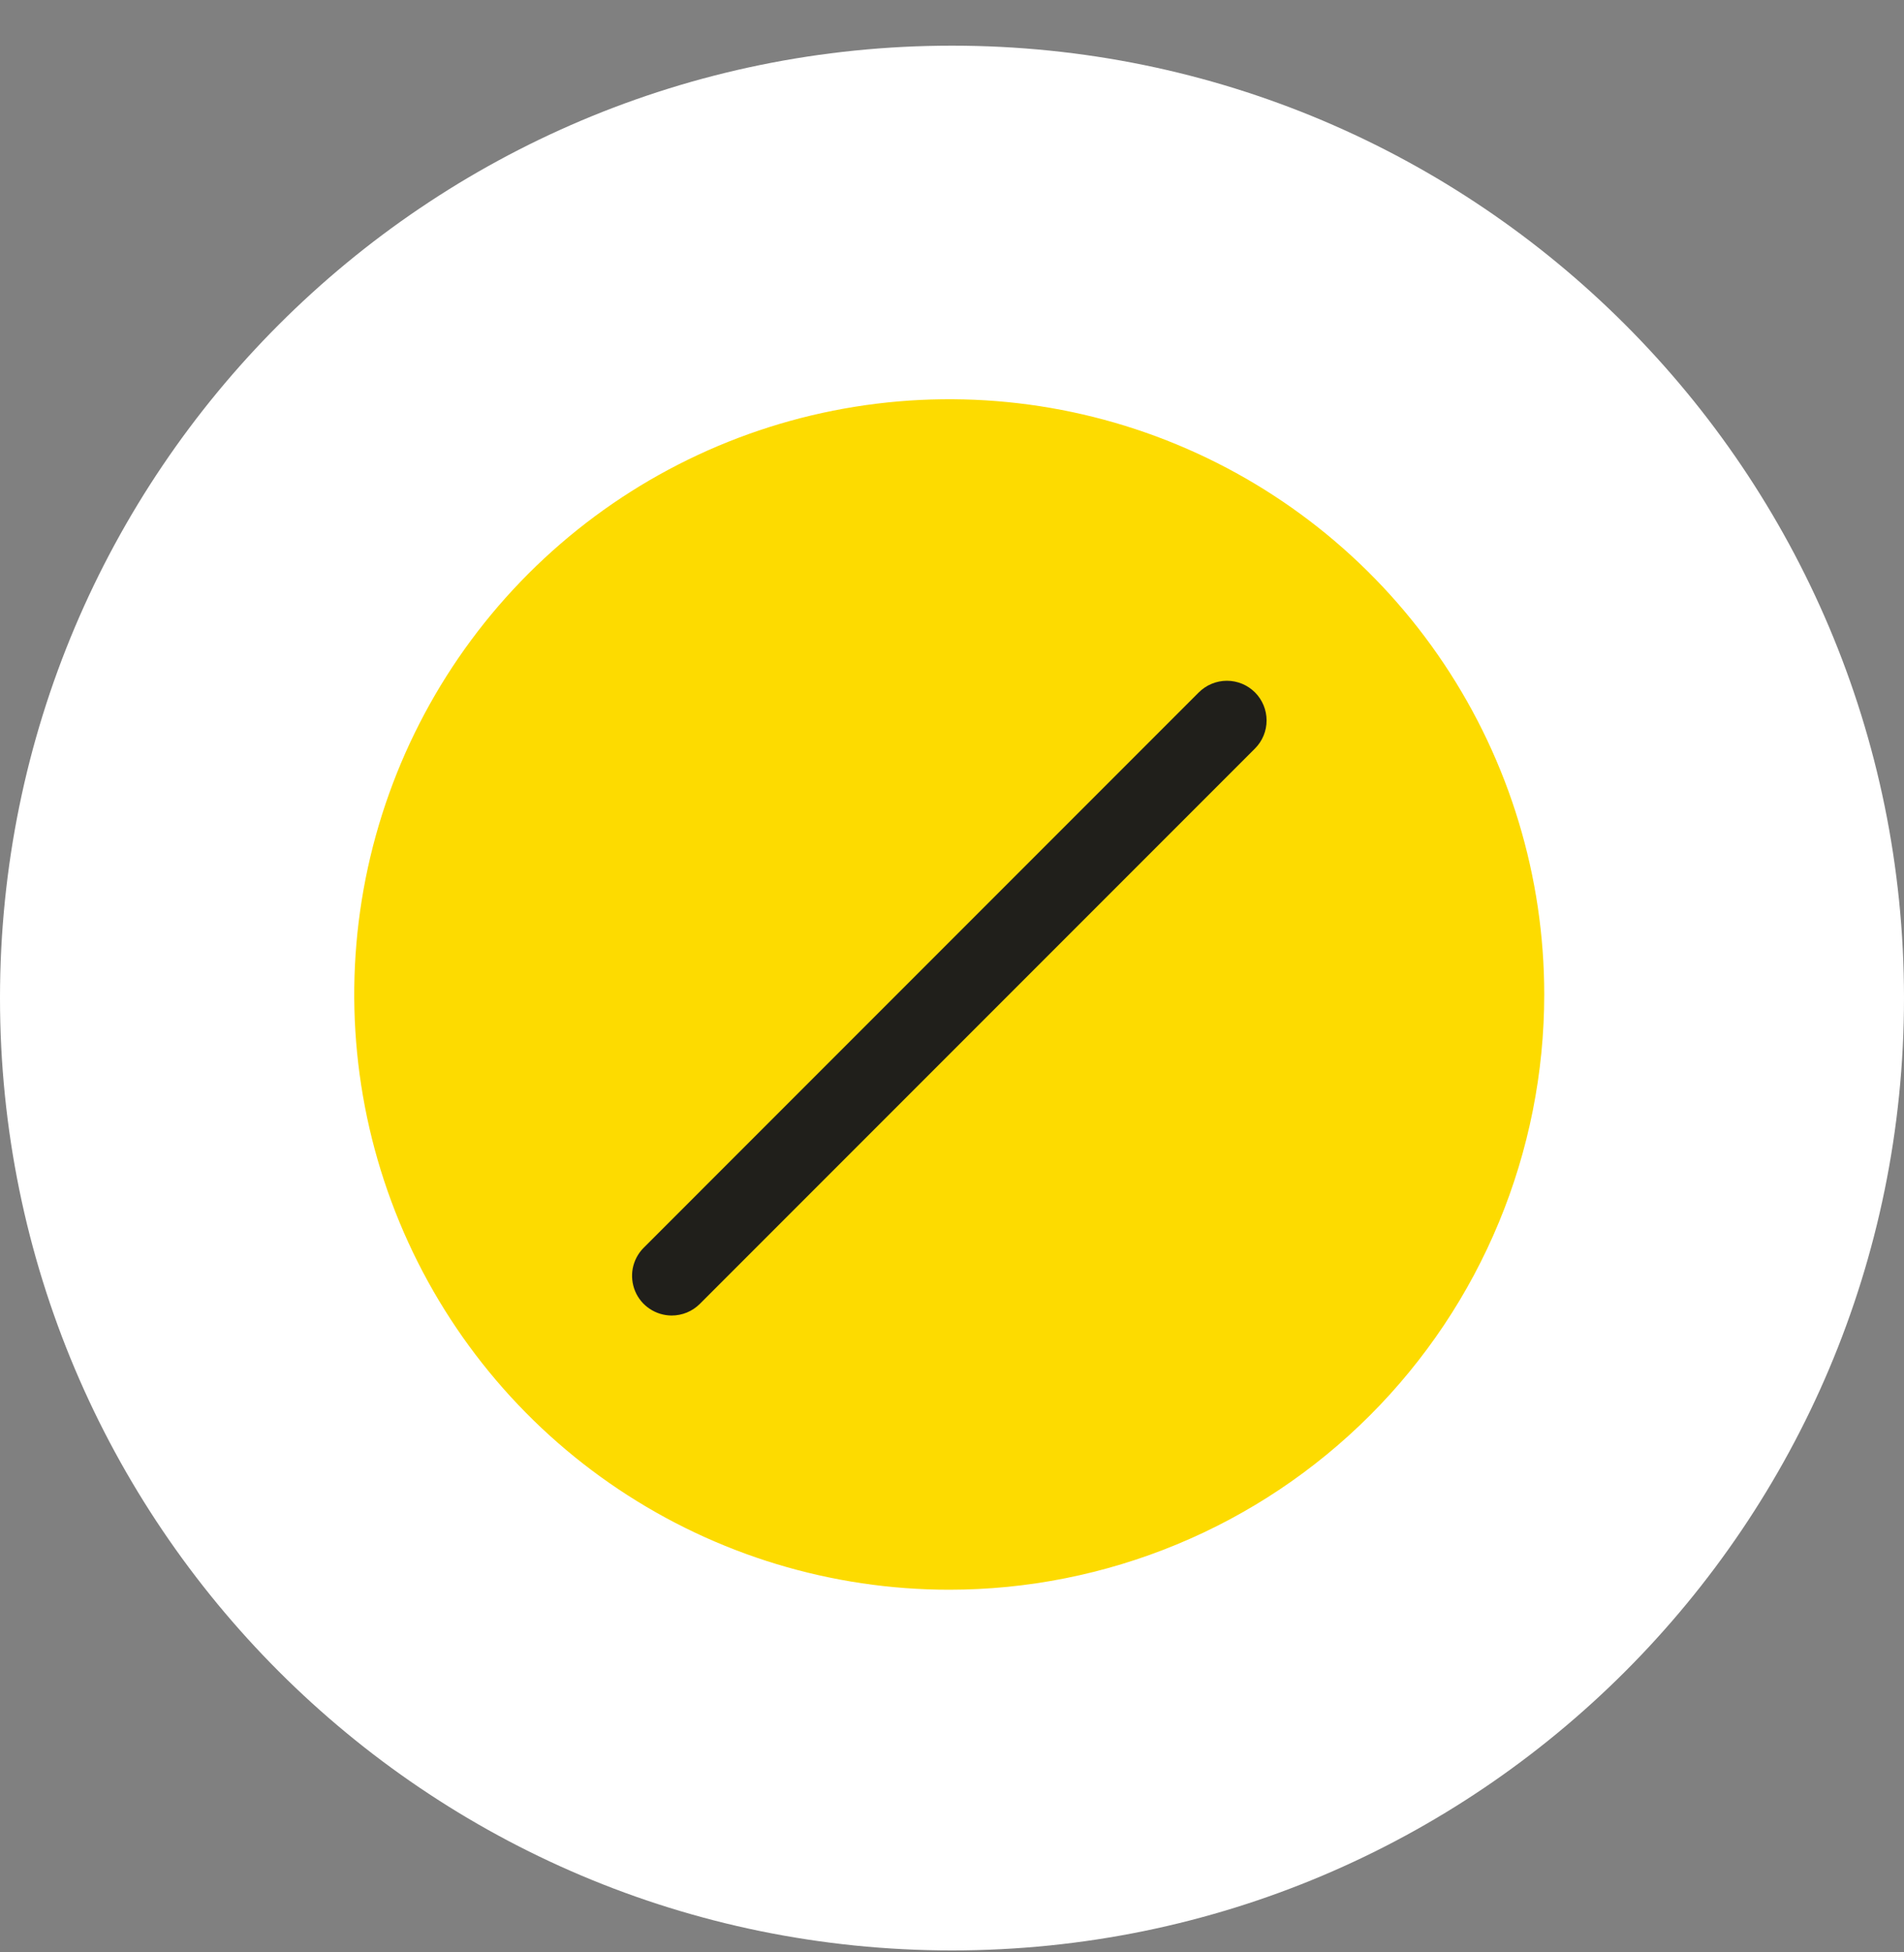
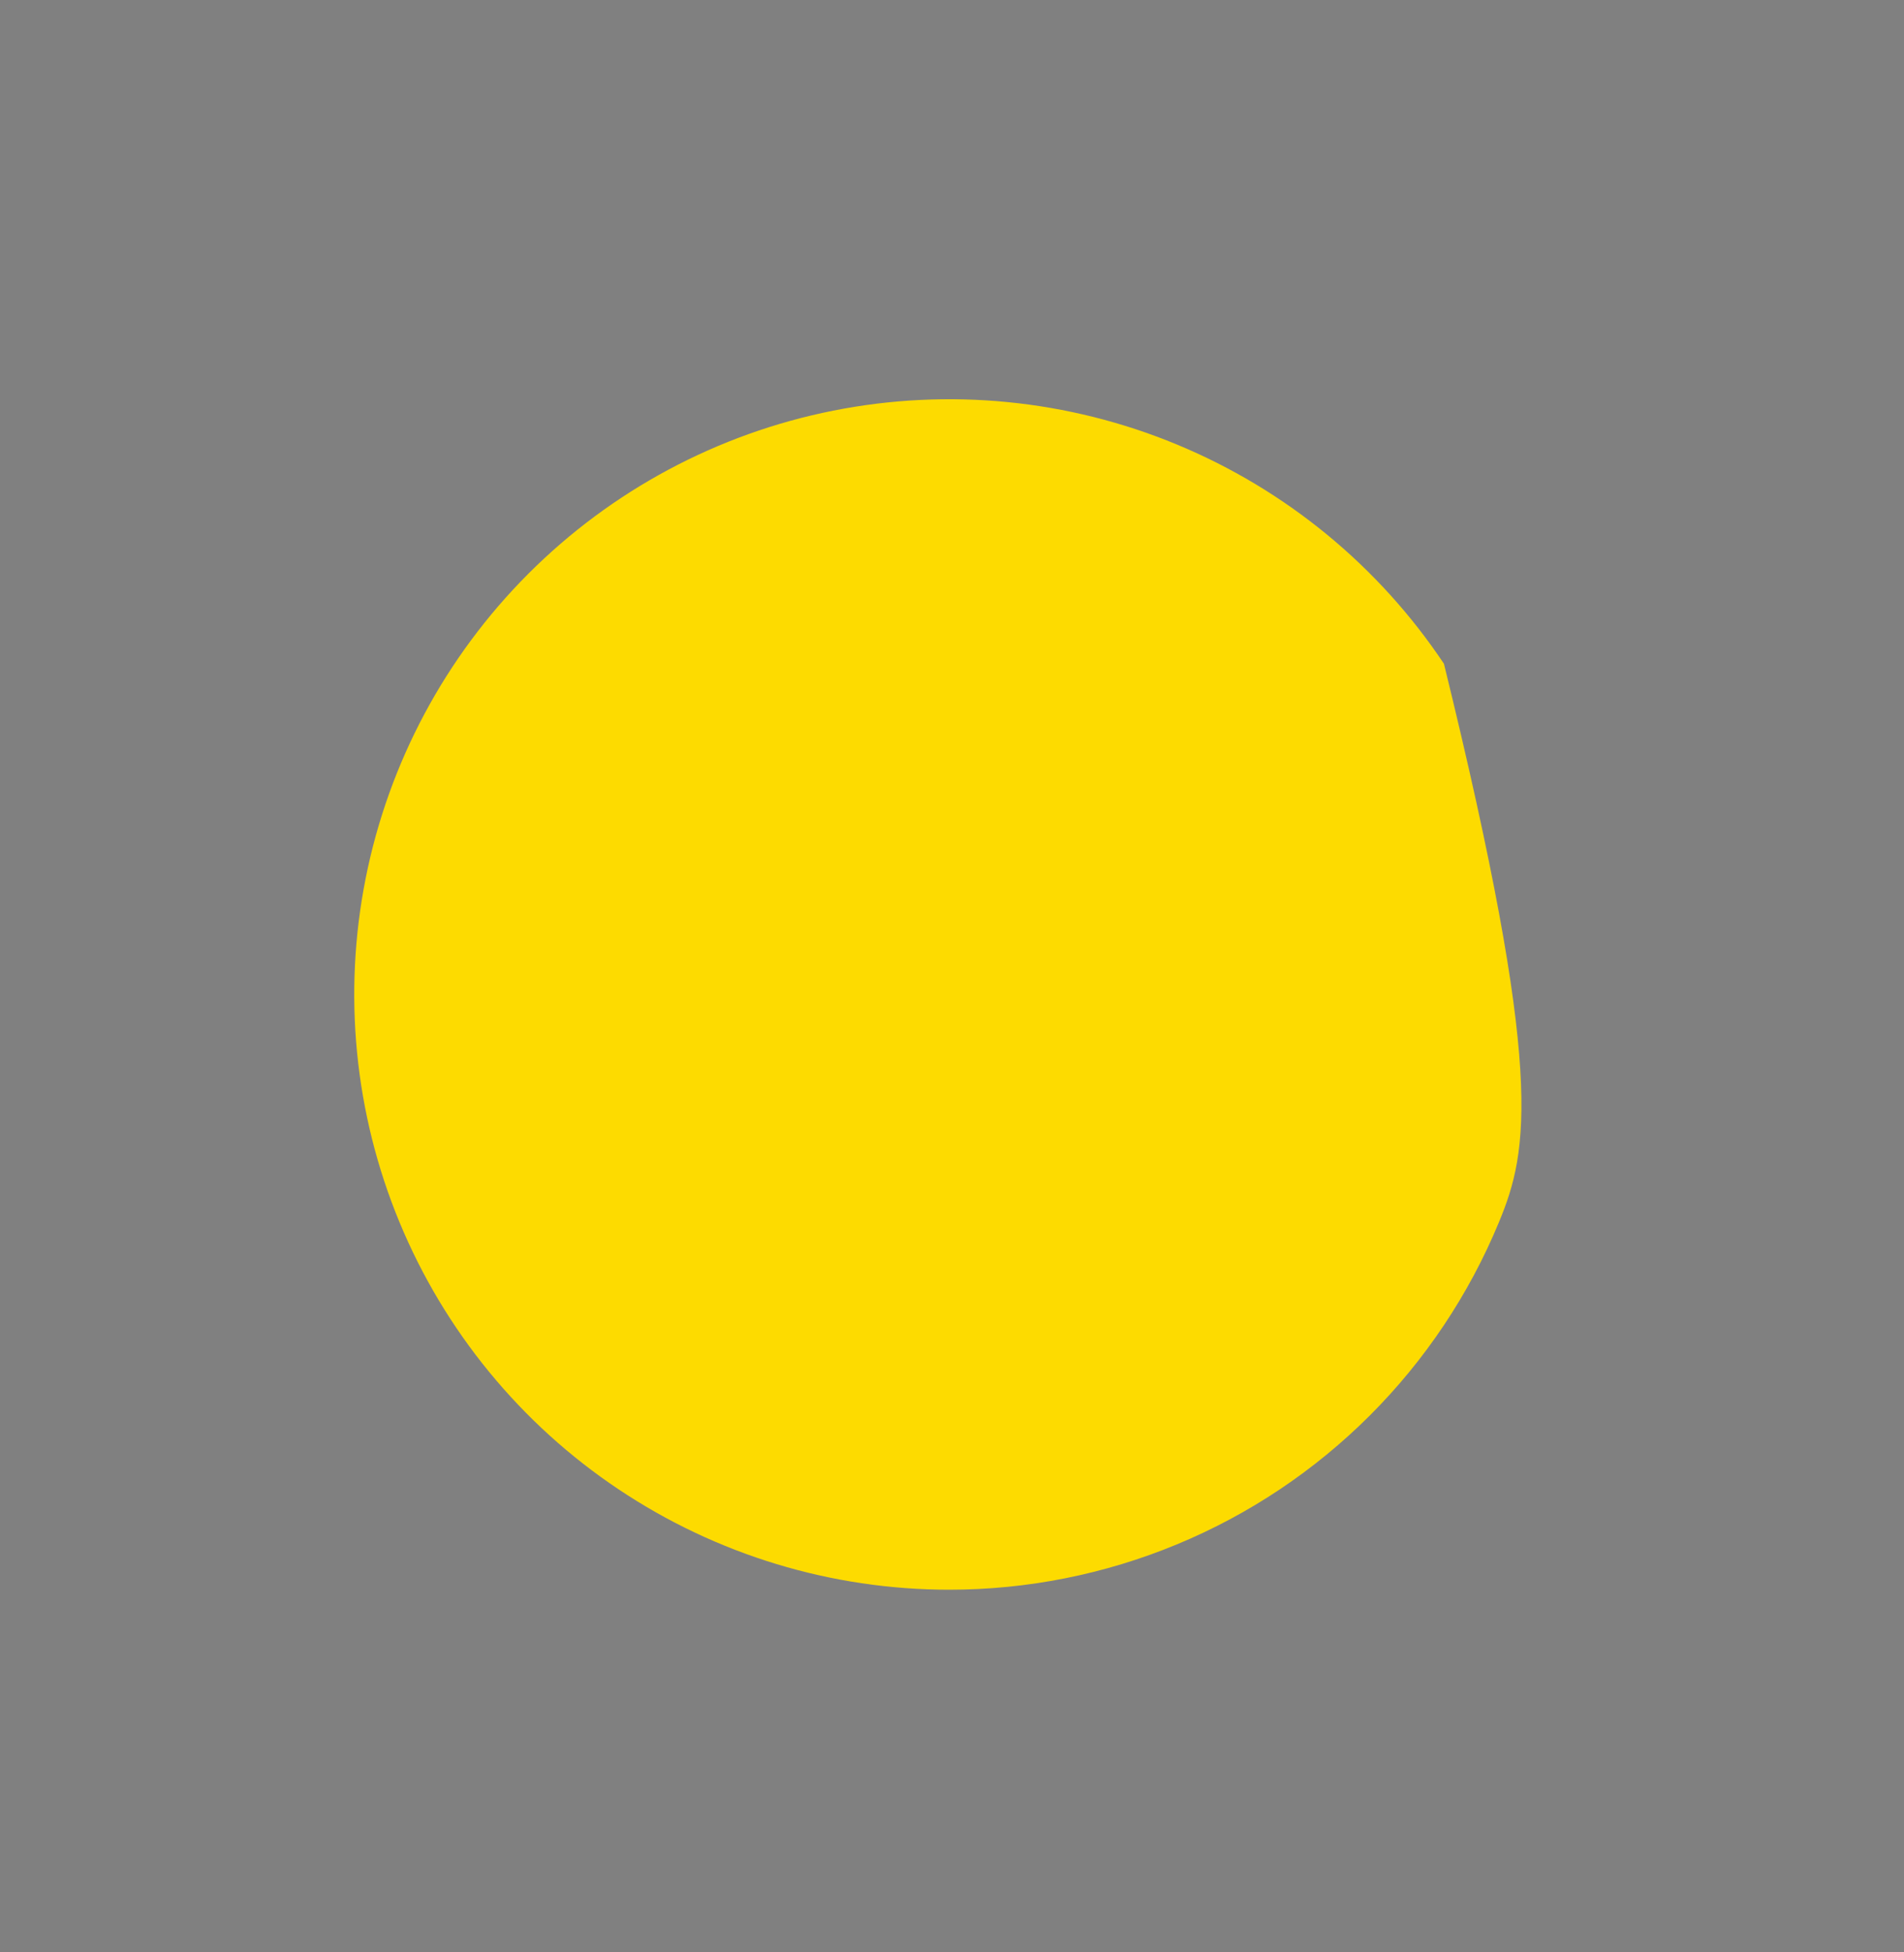
<svg xmlns="http://www.w3.org/2000/svg" width="40" height="41" viewBox="0 0 40 41" fill="none">
  <rect x="0" y="0" width="40" height="41" fill="#808080" stroke="none" />
  <g clip-path="url(#clip0_2293_2984)">
-     <path d="M20 40.959C31.046 40.959 40 32.005 40 20.959C40 9.913 31.046 0.959 20 0.959C8.954 0.959 0 9.913 0 20.959C0 32.005 8.954 40.959 20 40.959Z" fill="white" />
-     <path d="M19.942 33.384C17.469 33.384 15.053 32.651 12.997 31.277C10.941 29.904 9.339 27.951 8.393 25.667C7.447 23.383 7.2 20.87 7.682 18.445C8.164 16.02 9.355 13.793 11.103 12.045C12.851 10.297 15.078 9.106 17.503 8.624C19.928 8.142 22.441 8.389 24.725 9.335C27.009 10.281 28.962 11.884 30.335 13.939C31.709 15.995 32.442 18.412 32.442 20.884C32.442 22.525 32.118 24.151 31.49 25.667C30.862 27.184 29.941 28.562 28.78 29.723C27.62 30.883 26.242 31.804 24.725 32.432C23.209 33.06 21.583 33.384 19.942 33.384Z" fill="#FDDB00" />
-     <path d="M14.108 27.626C13.945 27.625 13.785 27.576 13.649 27.485C13.512 27.394 13.406 27.265 13.343 27.114C13.28 26.962 13.263 26.796 13.293 26.635C13.325 26.474 13.402 26.326 13.517 26.209L25.183 14.542C25.261 14.464 25.353 14.402 25.455 14.36C25.556 14.318 25.665 14.296 25.775 14.296C25.885 14.296 25.994 14.318 26.096 14.36C26.197 14.402 26.289 14.464 26.367 14.542C26.522 14.698 26.609 14.91 26.609 15.13C26.609 15.35 26.522 15.561 26.367 15.717L14.7 27.384C14.622 27.461 14.53 27.522 14.428 27.564C14.327 27.605 14.218 27.626 14.108 27.626Z" fill="#201F1B" />
+     <path d="M19.942 33.384C17.469 33.384 15.053 32.651 12.997 31.277C10.941 29.904 9.339 27.951 8.393 25.667C7.447 23.383 7.2 20.87 7.682 18.445C8.164 16.02 9.355 13.793 11.103 12.045C12.851 10.297 15.078 9.106 17.503 8.624C19.928 8.142 22.441 8.389 24.725 9.335C27.009 10.281 28.962 11.884 30.335 13.939C32.442 22.525 32.118 24.151 31.49 25.667C30.862 27.184 29.941 28.562 28.78 29.723C27.62 30.883 26.242 31.804 24.725 32.432C23.209 33.06 21.583 33.384 19.942 33.384Z" fill="#FDDB00" />
  </g>
  <defs>
    <clipPath id="clip0_2293_2984">
      <rect width="40" height="40" fill="white" transform="translate(0 0.959)" />
    </clipPath>
  </defs>
</svg>